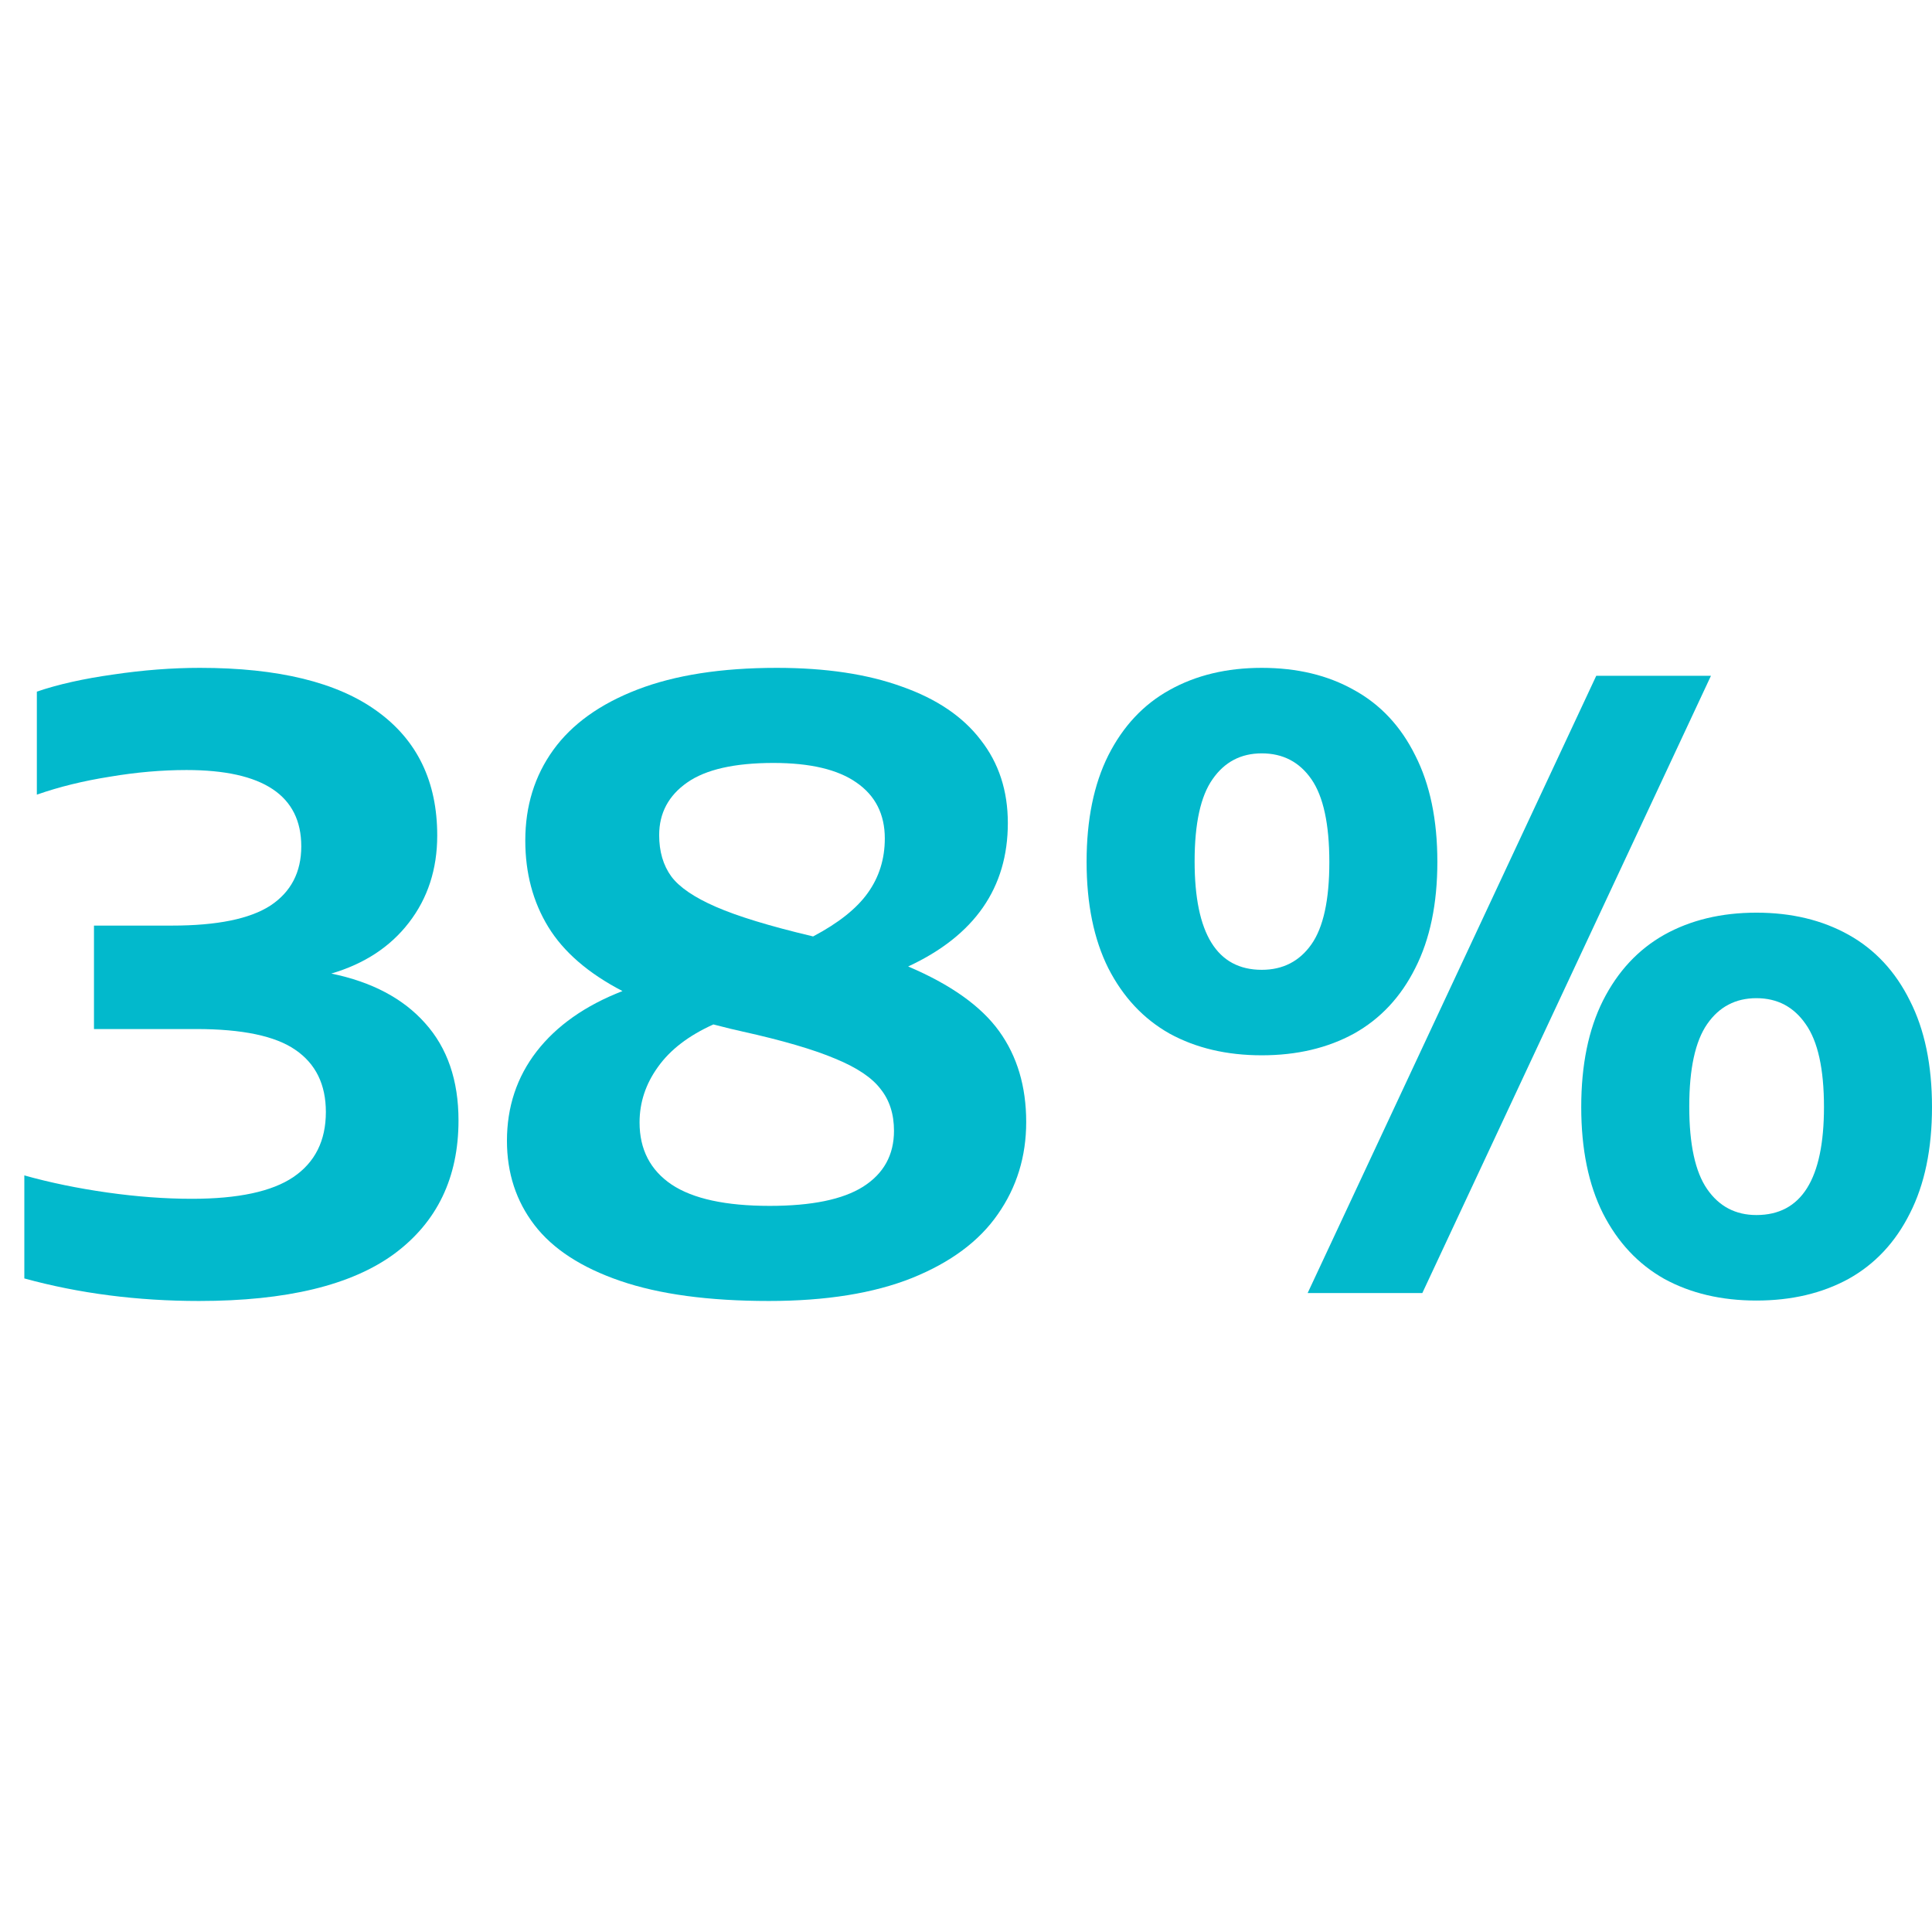
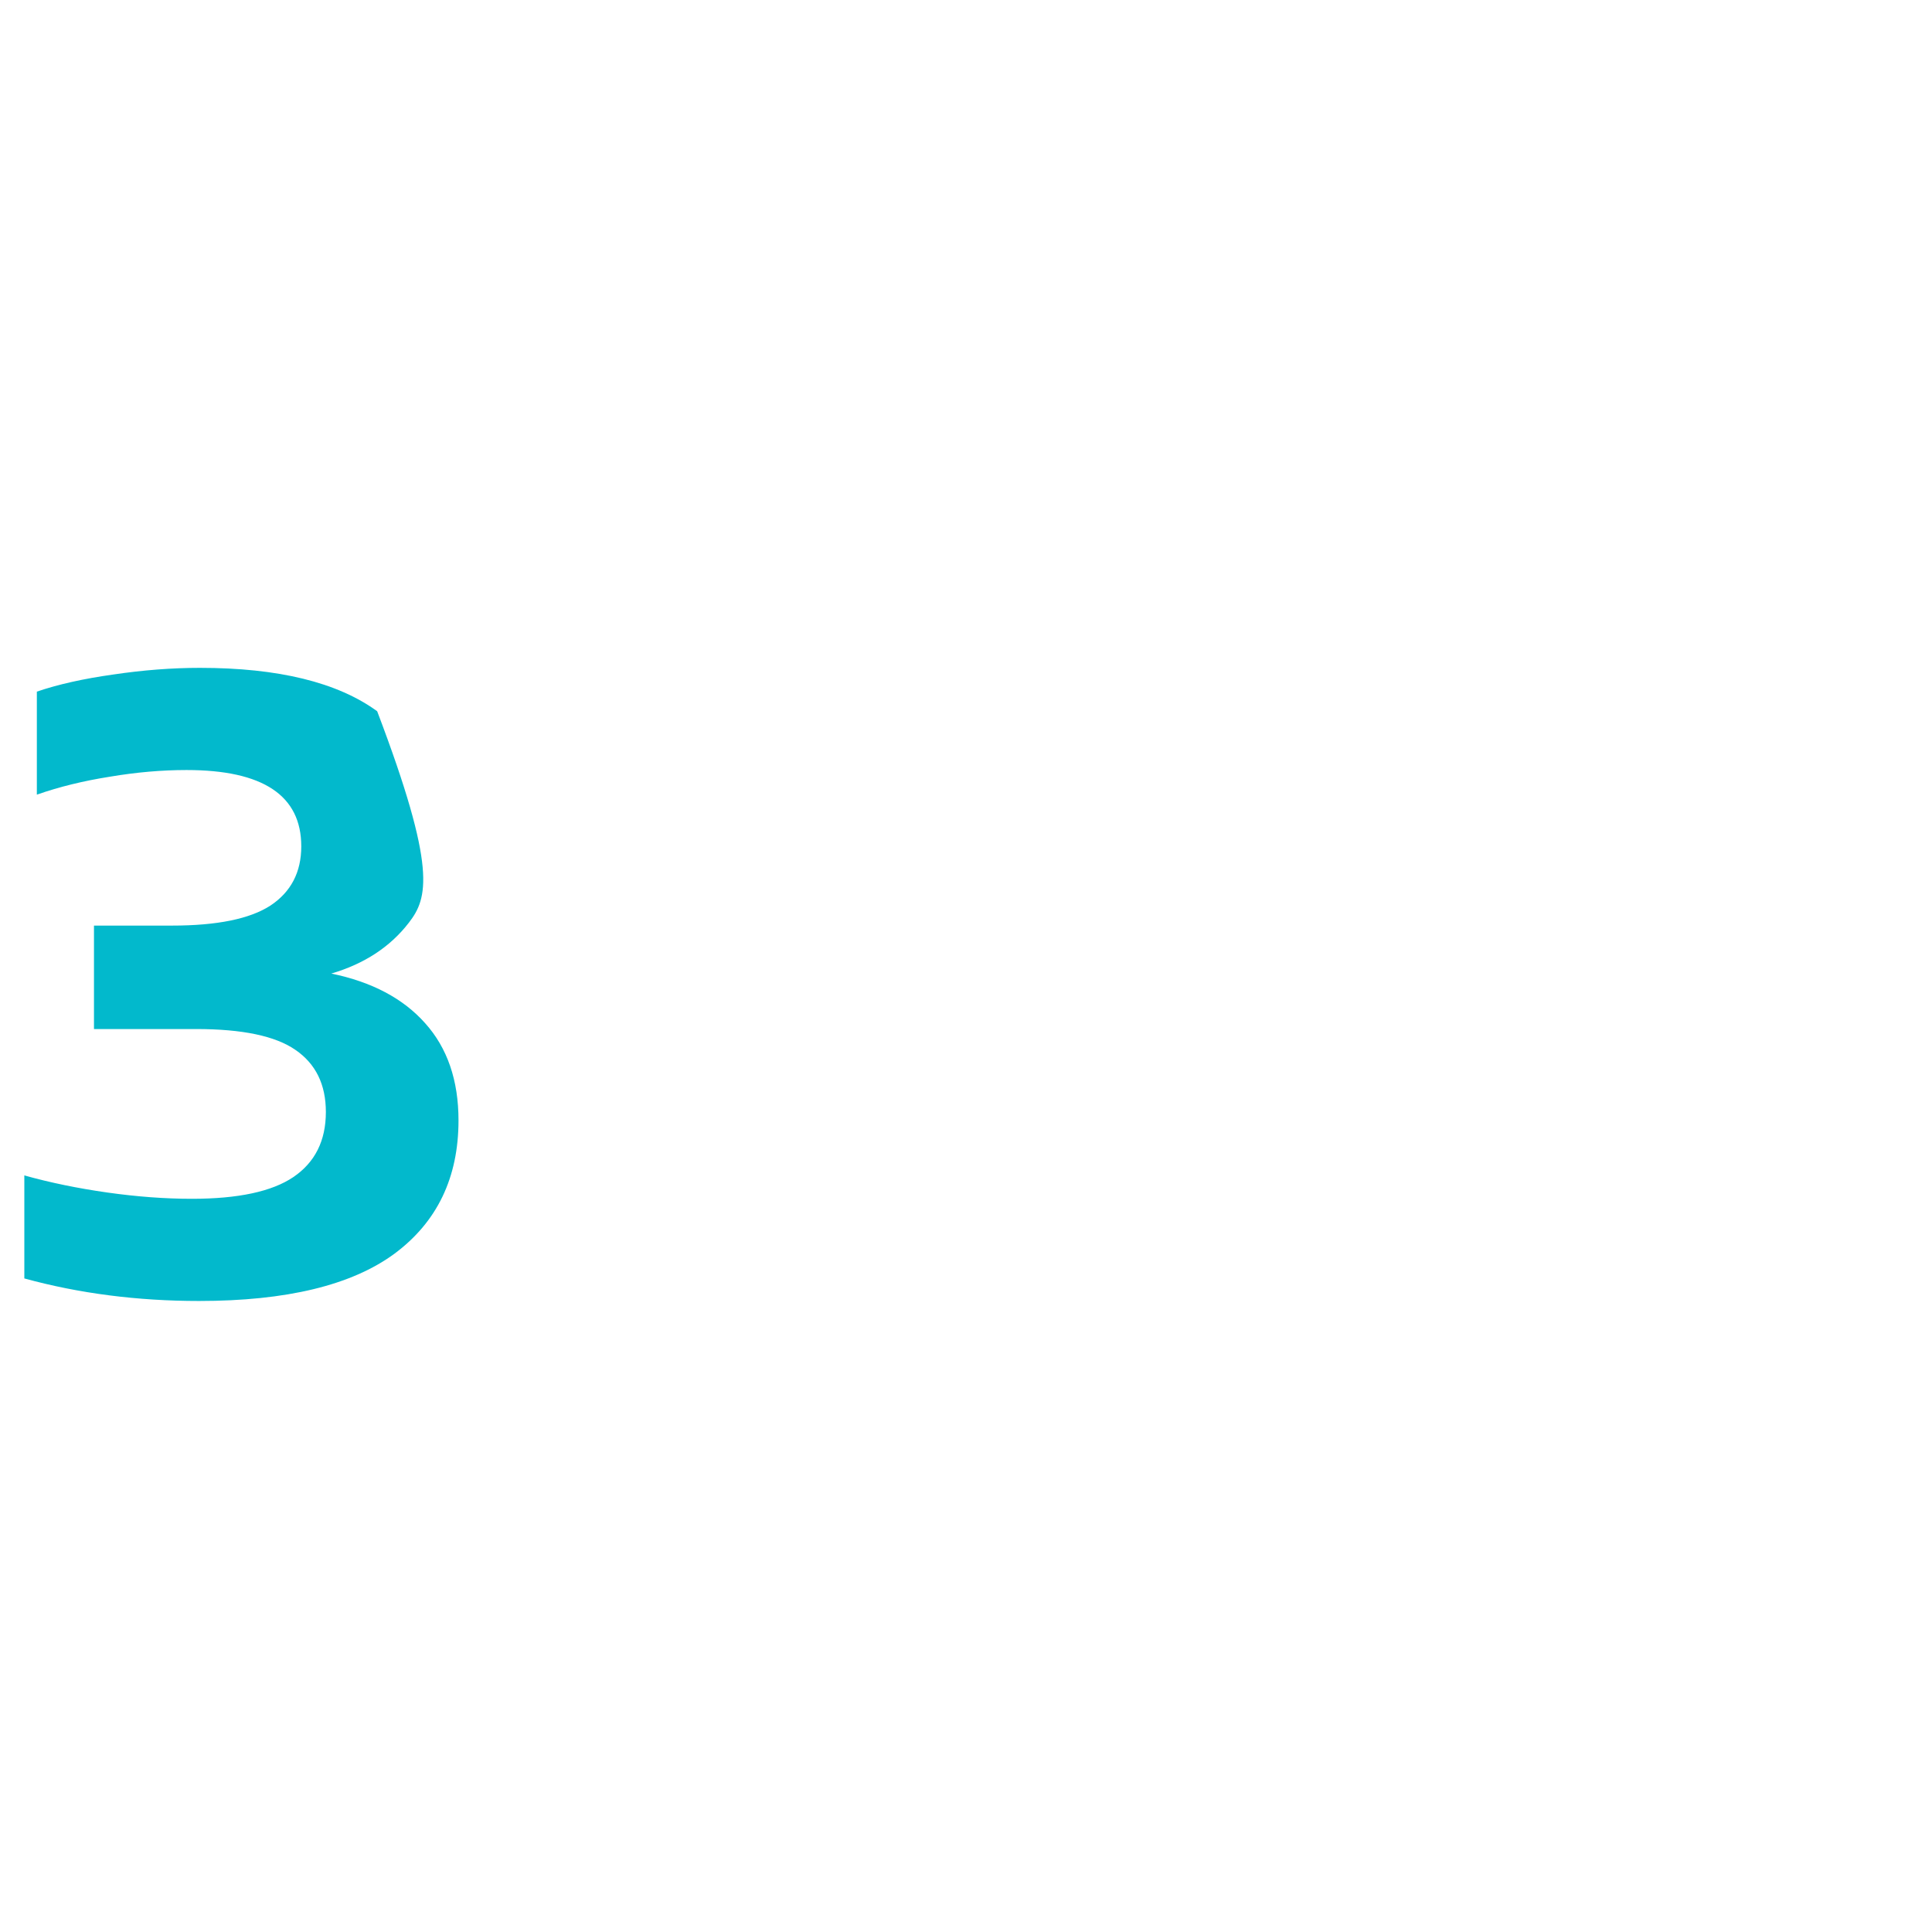
<svg xmlns="http://www.w3.org/2000/svg" fill="none" height="81" viewBox="0 0 81 81" width="81">
-   <path d="M52.9 44.244C51.431 44.244 50.143 43.941 49.036 43.335C47.94 42.717 47.083 41.802 46.465 40.59C45.859 39.377 45.556 37.891 45.556 36.131C45.556 34.371 45.859 32.884 46.465 31.672C47.083 30.448 47.94 29.533 49.036 28.927C50.143 28.309 51.431 28 52.9 28C54.381 28 55.669 28.309 56.765 28.927C57.872 29.533 58.729 30.448 59.335 31.672C59.953 32.884 60.262 34.371 60.262 36.131C60.262 37.891 59.953 39.377 59.335 40.59C58.729 41.802 57.872 42.717 56.765 43.335C55.657 43.941 54.369 44.244 52.9 44.244ZM54.824 54.211L66.924 28.332H71.733L59.632 54.211H54.824ZM52.9 40.66C53.786 40.66 54.48 40.304 54.981 39.593C55.482 38.882 55.733 37.734 55.733 36.148C55.733 34.551 55.482 33.392 54.981 32.669C54.48 31.946 53.786 31.585 52.9 31.585C52.026 31.585 51.338 31.946 50.837 32.669C50.336 33.38 50.085 34.528 50.085 36.113C50.085 39.144 51.023 40.66 52.9 40.66ZM73.638 54.526C72.17 54.526 70.882 54.223 69.774 53.617C68.678 52.999 67.822 52.084 67.204 50.871C66.597 49.659 66.294 48.173 66.294 46.413C66.294 44.652 66.597 43.166 67.204 41.954C67.822 40.73 68.678 39.809 69.774 39.191C70.882 38.573 72.17 38.264 73.638 38.264C75.107 38.264 76.395 38.573 77.503 39.191C78.61 39.809 79.467 40.73 80.073 41.954C80.691 43.166 81 44.652 81 46.413C81 48.173 80.691 49.659 80.073 50.871C79.467 52.084 78.61 52.999 77.503 53.617C76.395 54.223 75.107 54.526 73.638 54.526ZM73.638 50.941C75.527 50.941 76.471 49.432 76.471 46.413C76.471 44.816 76.215 43.656 75.702 42.933C75.201 42.21 74.513 41.849 73.638 41.849C72.764 41.849 72.076 42.21 71.575 42.933C71.074 43.656 70.823 44.81 70.823 46.395C70.823 47.98 71.074 49.135 71.575 49.857C72.076 50.58 72.764 50.941 73.638 50.941Z" fill="#02B9CC" />
-   <path d="M38.075 40.52C39.859 41.278 41.129 42.181 41.887 43.23C42.645 44.279 43.024 45.55 43.024 47.042C43.024 48.488 42.627 49.776 41.835 50.907C41.054 52.037 39.853 52.929 38.233 53.582C36.624 54.223 34.625 54.544 32.235 54.544C29.717 54.544 27.642 54.264 26.01 53.704C24.378 53.145 23.177 52.364 22.408 51.361C21.639 50.359 21.254 49.181 21.254 47.829C21.254 46.407 21.668 45.159 22.495 44.087C23.335 43.003 24.535 42.158 26.097 41.551C24.664 40.806 23.626 39.908 22.985 38.859C22.344 37.81 22.023 36.603 22.023 35.239C22.023 33.794 22.414 32.529 23.195 31.445C23.976 30.361 25.153 29.515 26.727 28.909C28.301 28.303 30.247 28 32.567 28C34.619 28 36.367 28.262 37.813 28.787C39.27 29.3 40.372 30.046 41.118 31.025C41.876 31.993 42.254 33.153 42.254 34.505C42.254 37.221 40.861 39.226 38.075 40.52ZM32.427 31.987C30.795 31.987 29.589 32.261 28.808 32.809C28.027 33.356 27.636 34.091 27.636 35.012C27.636 35.7 27.805 36.277 28.143 36.743C28.481 37.198 29.105 37.623 30.014 38.019C30.924 38.416 32.258 38.824 34.019 39.243L34.089 39.261C35.149 38.701 35.913 38.095 36.379 37.442C36.857 36.778 37.096 36.014 37.096 35.152C37.096 34.138 36.7 33.356 35.907 32.809C35.126 32.261 33.966 31.987 32.427 31.987ZM32.27 50.557C34.03 50.557 35.336 50.289 36.187 49.752C37.049 49.205 37.481 48.423 37.481 47.409C37.481 46.71 37.294 46.127 36.921 45.661C36.56 45.183 35.925 44.757 35.015 44.384C34.106 44 32.812 43.621 31.133 43.248C30.854 43.189 30.446 43.09 29.909 42.95C28.872 43.417 28.097 44.011 27.584 44.734C27.071 45.445 26.814 46.22 26.814 47.06C26.814 48.19 27.263 49.059 28.161 49.665C29.058 50.26 30.428 50.557 32.27 50.557Z" fill="#02B9CC" />
-   <path d="M13.89 40.817C15.591 41.167 16.903 41.861 17.824 42.898C18.756 43.935 19.223 45.294 19.223 46.972C19.223 49.373 18.325 51.239 16.53 52.568C14.735 53.885 12.007 54.544 8.347 54.544C5.759 54.544 3.316 54.229 1.02 53.599V49.28C2.104 49.583 3.264 49.822 4.5 49.997C5.735 50.172 6.919 50.26 8.049 50.26C9.984 50.26 11.401 49.956 12.298 49.35C13.208 48.732 13.662 47.823 13.662 46.622C13.662 45.468 13.237 44.6 12.386 44.017C11.546 43.434 10.159 43.143 8.224 43.143H3.94V38.806H7.21C9.098 38.806 10.474 38.526 11.337 37.967C12.199 37.396 12.631 36.568 12.631 35.484C12.631 33.351 11.028 32.284 7.822 32.284C6.784 32.284 5.712 32.377 4.605 32.564C3.497 32.739 2.477 32.989 1.545 33.316V28.997C2.431 28.694 3.497 28.455 4.744 28.28C6.003 28.093 7.216 28 8.382 28C11.669 28 14.146 28.606 15.813 29.819C17.492 31.031 18.331 32.768 18.331 35.029C18.331 36.44 17.935 37.658 17.142 38.684C16.361 39.698 15.277 40.409 13.89 40.817Z" fill="#02B9CC" />
+   <path d="M13.89 40.817C15.591 41.167 16.903 41.861 17.824 42.898C18.756 43.935 19.223 45.294 19.223 46.972C19.223 49.373 18.325 51.239 16.53 52.568C14.735 53.885 12.007 54.544 8.347 54.544C5.759 54.544 3.316 54.229 1.02 53.599V49.28C2.104 49.583 3.264 49.822 4.5 49.997C5.735 50.172 6.919 50.26 8.049 50.26C9.984 50.26 11.401 49.956 12.298 49.35C13.208 48.732 13.662 47.823 13.662 46.622C13.662 45.468 13.237 44.6 12.386 44.017C11.546 43.434 10.159 43.143 8.224 43.143H3.94V38.806H7.21C9.098 38.806 10.474 38.526 11.337 37.967C12.199 37.396 12.631 36.568 12.631 35.484C12.631 33.351 11.028 32.284 7.822 32.284C6.784 32.284 5.712 32.377 4.605 32.564C3.497 32.739 2.477 32.989 1.545 33.316V28.997C2.431 28.694 3.497 28.455 4.744 28.28C6.003 28.093 7.216 28 8.382 28C11.669 28 14.146 28.606 15.813 29.819C18.331 36.44 17.935 37.658 17.142 38.684C16.361 39.698 15.277 40.409 13.89 40.817Z" fill="#02B9CC" />
</svg>